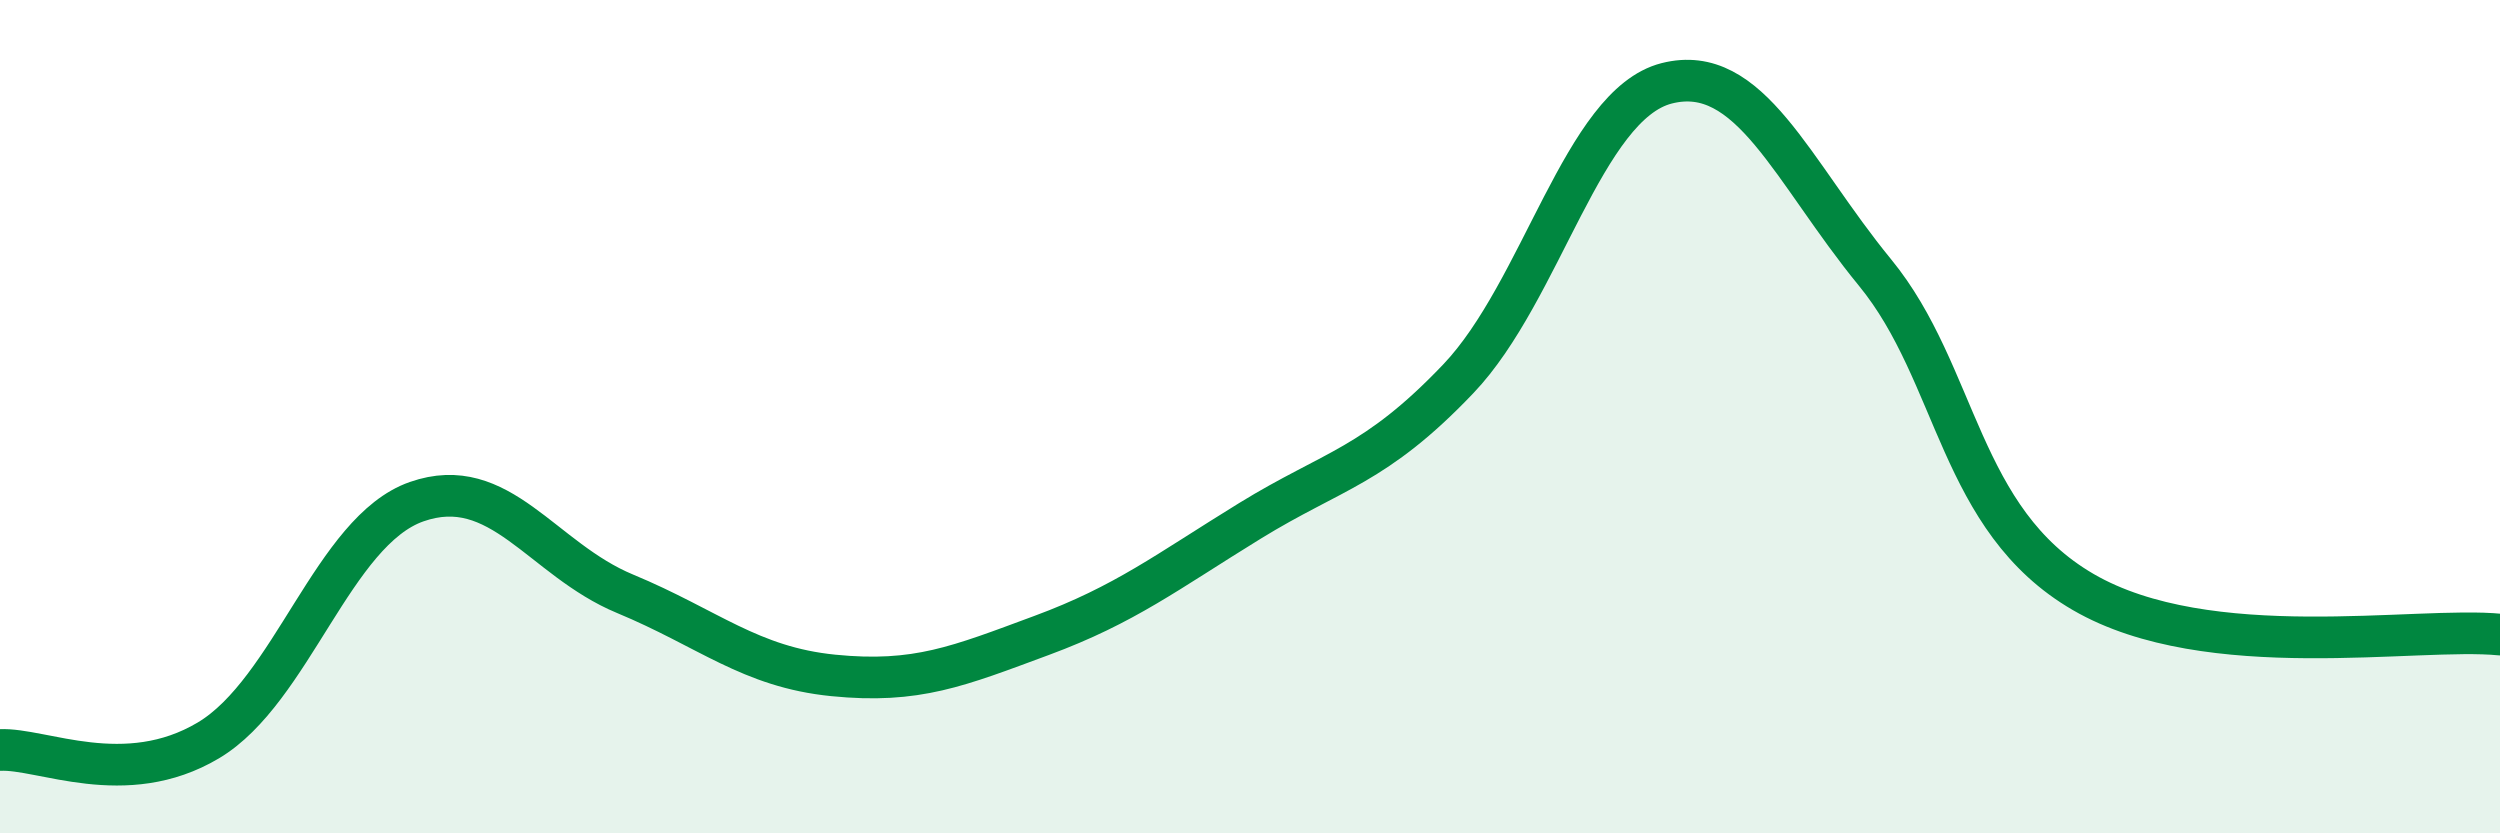
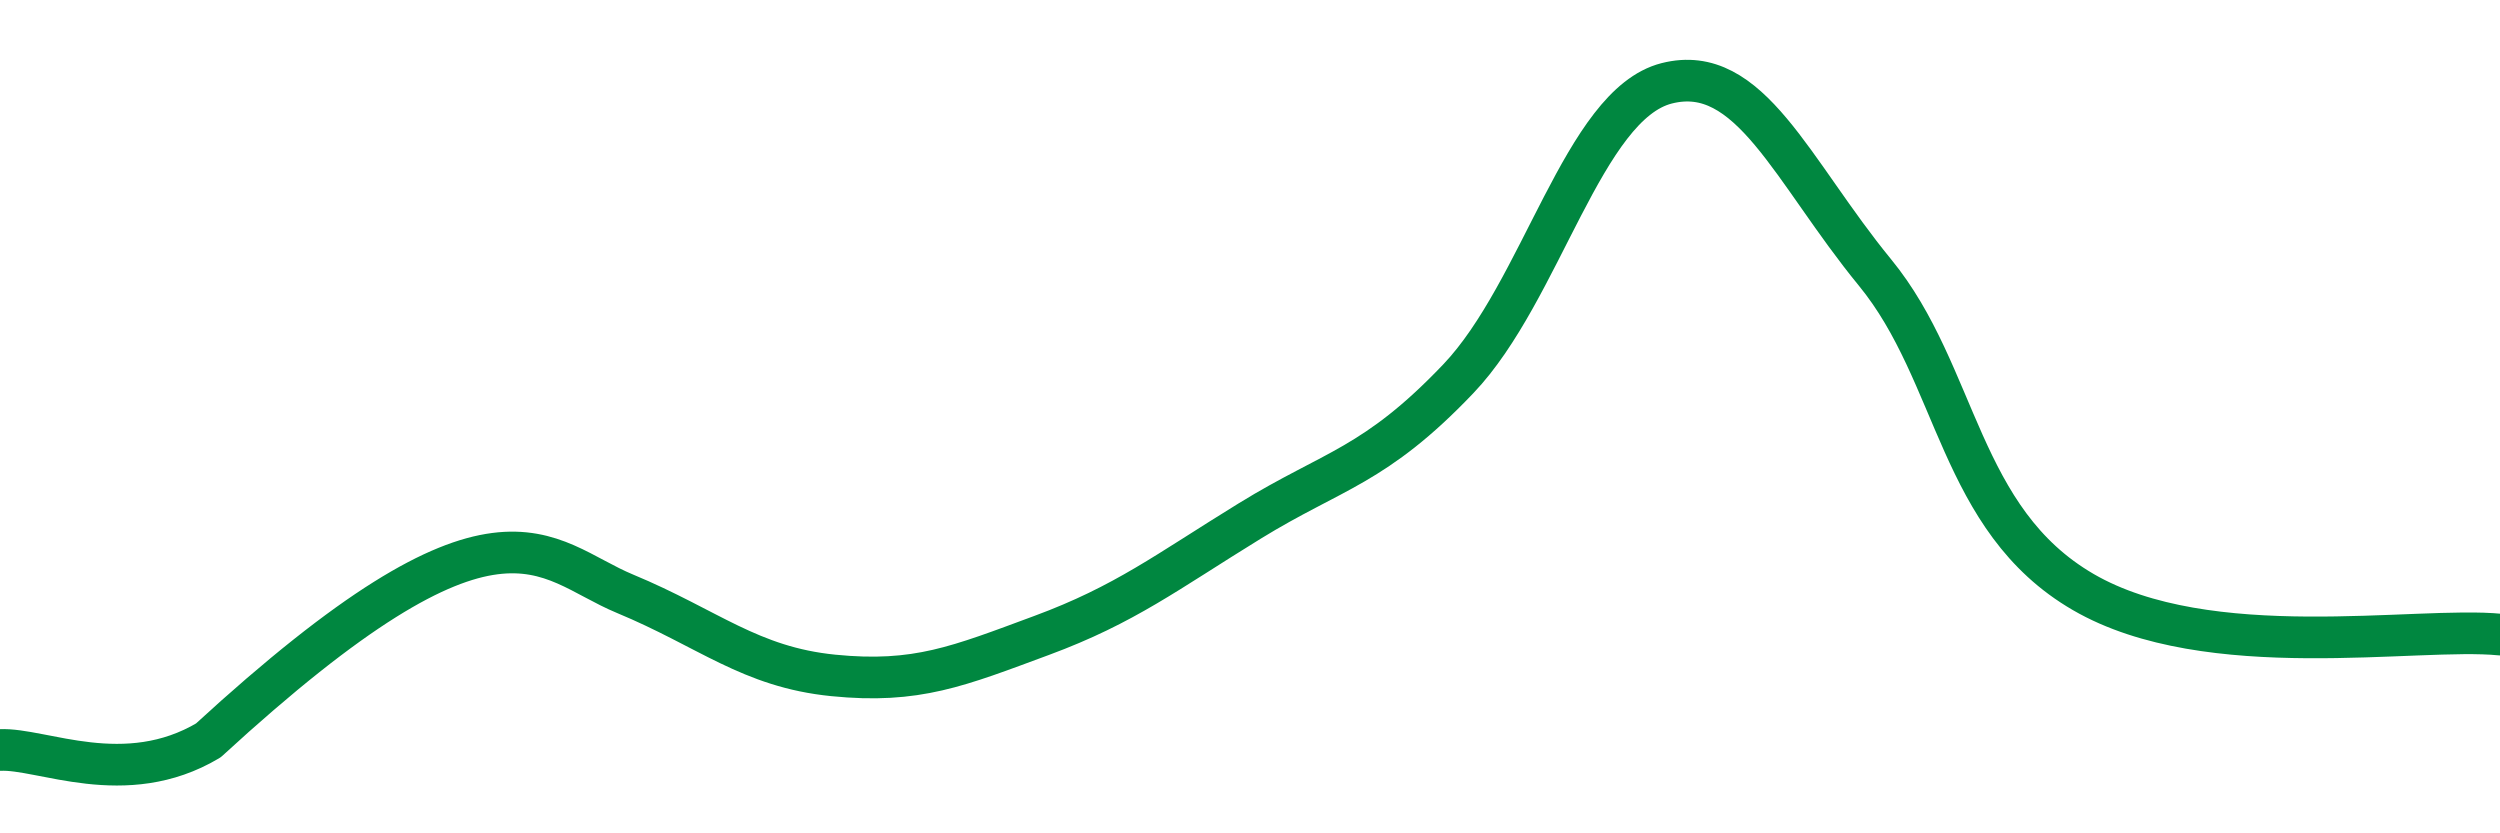
<svg xmlns="http://www.w3.org/2000/svg" width="60" height="20" viewBox="0 0 60 20">
-   <path d="M 0,18 C 1,17.95 3,18.96 5,17.77 C 7,16.58 8,12.74 10,12.04 C 12,11.34 13,13.42 15,14.25 C 17,15.08 18,16.01 20,16.21 C 22,16.41 23,15.99 25,15.25 C 27,14.51 28,13.73 30,12.5 C 32,11.27 33,11.19 35,9.09 C 37,6.99 38,2.51 40,2 C 42,1.49 43,4.1 45,6.54 C 47,8.98 47,12.47 50,14.21 C 53,15.95 58,15.03 60,15.23L60 20L0 20Z" fill="#008740" opacity="0.1" stroke-linecap="round" stroke-linejoin="round" />
-   <path d="M 0,18 C 1,17.95 3,18.96 5,17.77 C 7,16.58 8,12.74 10,12.04 C 12,11.34 13,13.42 15,14.25 C 17,15.08 18,16.01 20,16.21 C 22,16.41 23,15.99 25,15.25 C 27,14.51 28,13.73 30,12.5 C 32,11.27 33,11.19 35,9.09 C 37,6.99 38,2.51 40,2 C 42,1.49 43,4.1 45,6.54 C 47,8.98 47,12.47 50,14.21 C 53,15.95 58,15.03 60,15.23" stroke="#008740" stroke-width="1" fill="none" stroke-linecap="round" stroke-linejoin="round" />
+   <path d="M 0,18 C 1,17.95 3,18.96 5,17.77 C 12,11.34 13,13.42 15,14.25 C 17,15.08 18,16.01 20,16.21 C 22,16.41 23,15.99 25,15.25 C 27,14.51 28,13.73 30,12.5 C 32,11.27 33,11.19 35,9.09 C 37,6.99 38,2.51 40,2 C 42,1.49 43,4.1 45,6.54 C 47,8.98 47,12.47 50,14.21 C 53,15.95 58,15.03 60,15.23" stroke="#008740" stroke-width="1" fill="none" stroke-linecap="round" stroke-linejoin="round" />
</svg>